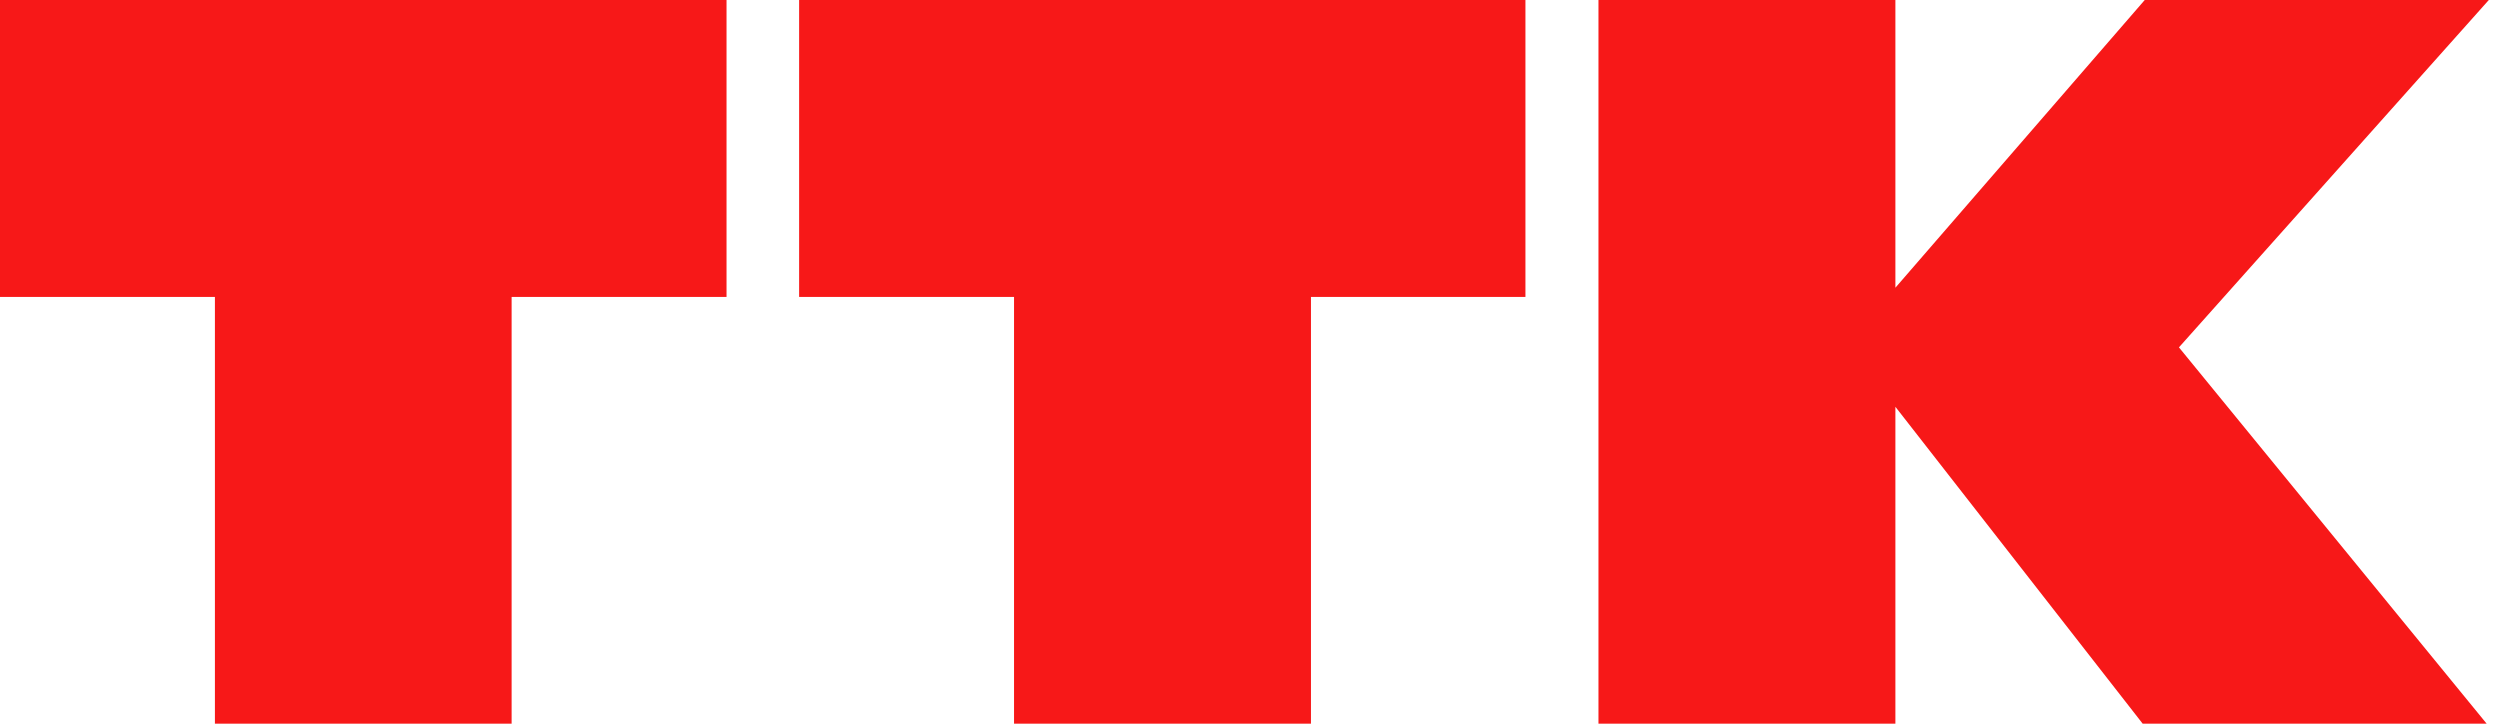
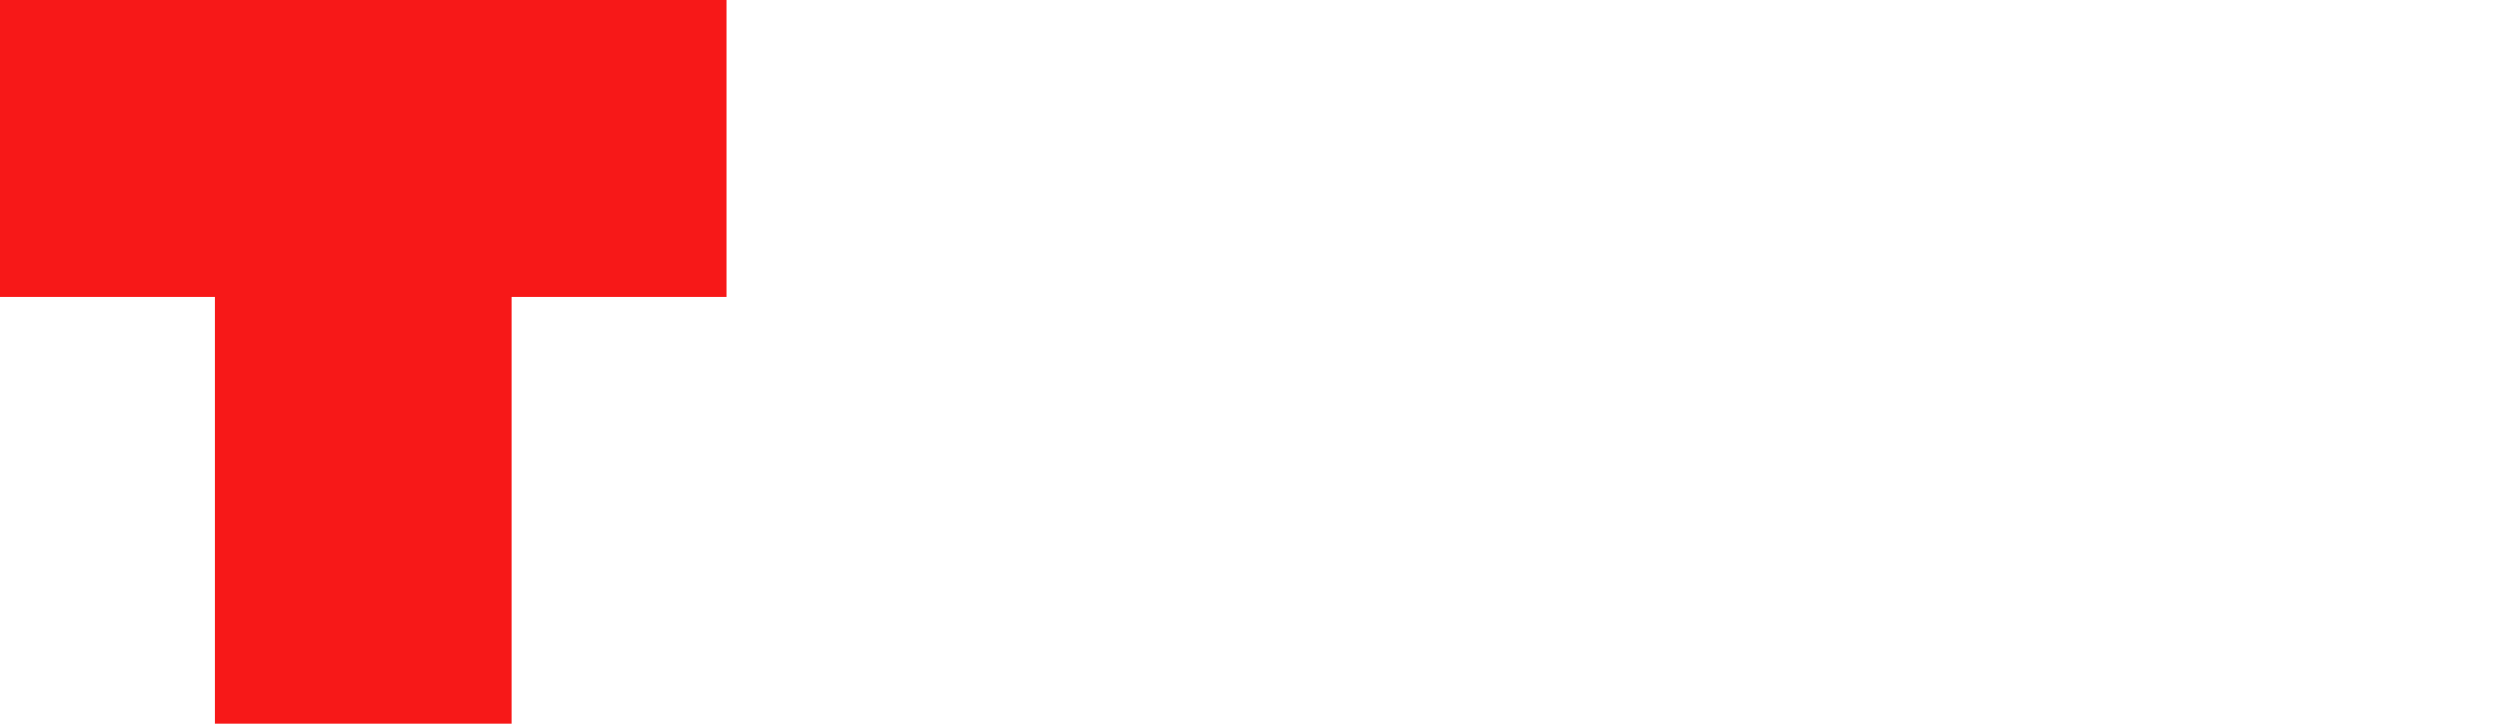
<svg xmlns="http://www.w3.org/2000/svg" xmlns:xlink="http://www.w3.org/1999/xlink" preserveAspectRatio="xMidYMid meet" viewBox="0 0 114 33" width="114" height="33">
  <defs>
-     <path d="M97.8 0L86.43 13.12L86.43 0L72.89 0L72.89 33.12L86.43 33.12L86.43 18.55L97.8 33.12L113.49 33.12L99.36 15.84L113.49 0L97.8 0Z" id="altcK1fKo" />
-     <path d="M46.24 0L36.44 0L36.44 13.54L46.24 13.54L46.24 33.12L59.78 33.12L59.78 13.54L69.56 13.54L69.56 0L59.78 0L46.24 0Z" id="h4936yWT1" />
    <path d="M9.8 0L0 0L0 13.54L9.8 13.54L9.8 33.12L23.33 33.12L23.33 13.54L33.13 13.54L33.13 0L23.33 0L9.8 0Z" id="cchs9eiFf" />
  </defs>
  <g>
    <g>
      <g>
        <use xlink:href="#altcK1fKo" opacity="1" fill="#f71818" fill-opacity="1" />
        <g>
          <use xlink:href="#altcK1fKo" opacity="1" fill-opacity="0" stroke="#000000" stroke-width="1" stroke-opacity="0" />
        </g>
      </g>
      <g>
        <use xlink:href="#h4936yWT1" opacity="1" fill="#f71818" fill-opacity="1" />
        <g>
          <use xlink:href="#h4936yWT1" opacity="1" fill-opacity="0" stroke="#000000" stroke-width="1" stroke-opacity="0" />
        </g>
      </g>
      <g>
        <use xlink:href="#cchs9eiFf" opacity="1" fill="#f71818" fill-opacity="1" />
        <g>
          <use xlink:href="#cchs9eiFf" opacity="1" fill-opacity="0" stroke="#000000" stroke-width="1" stroke-opacity="0" />
        </g>
      </g>
    </g>
  </g>
</svg>